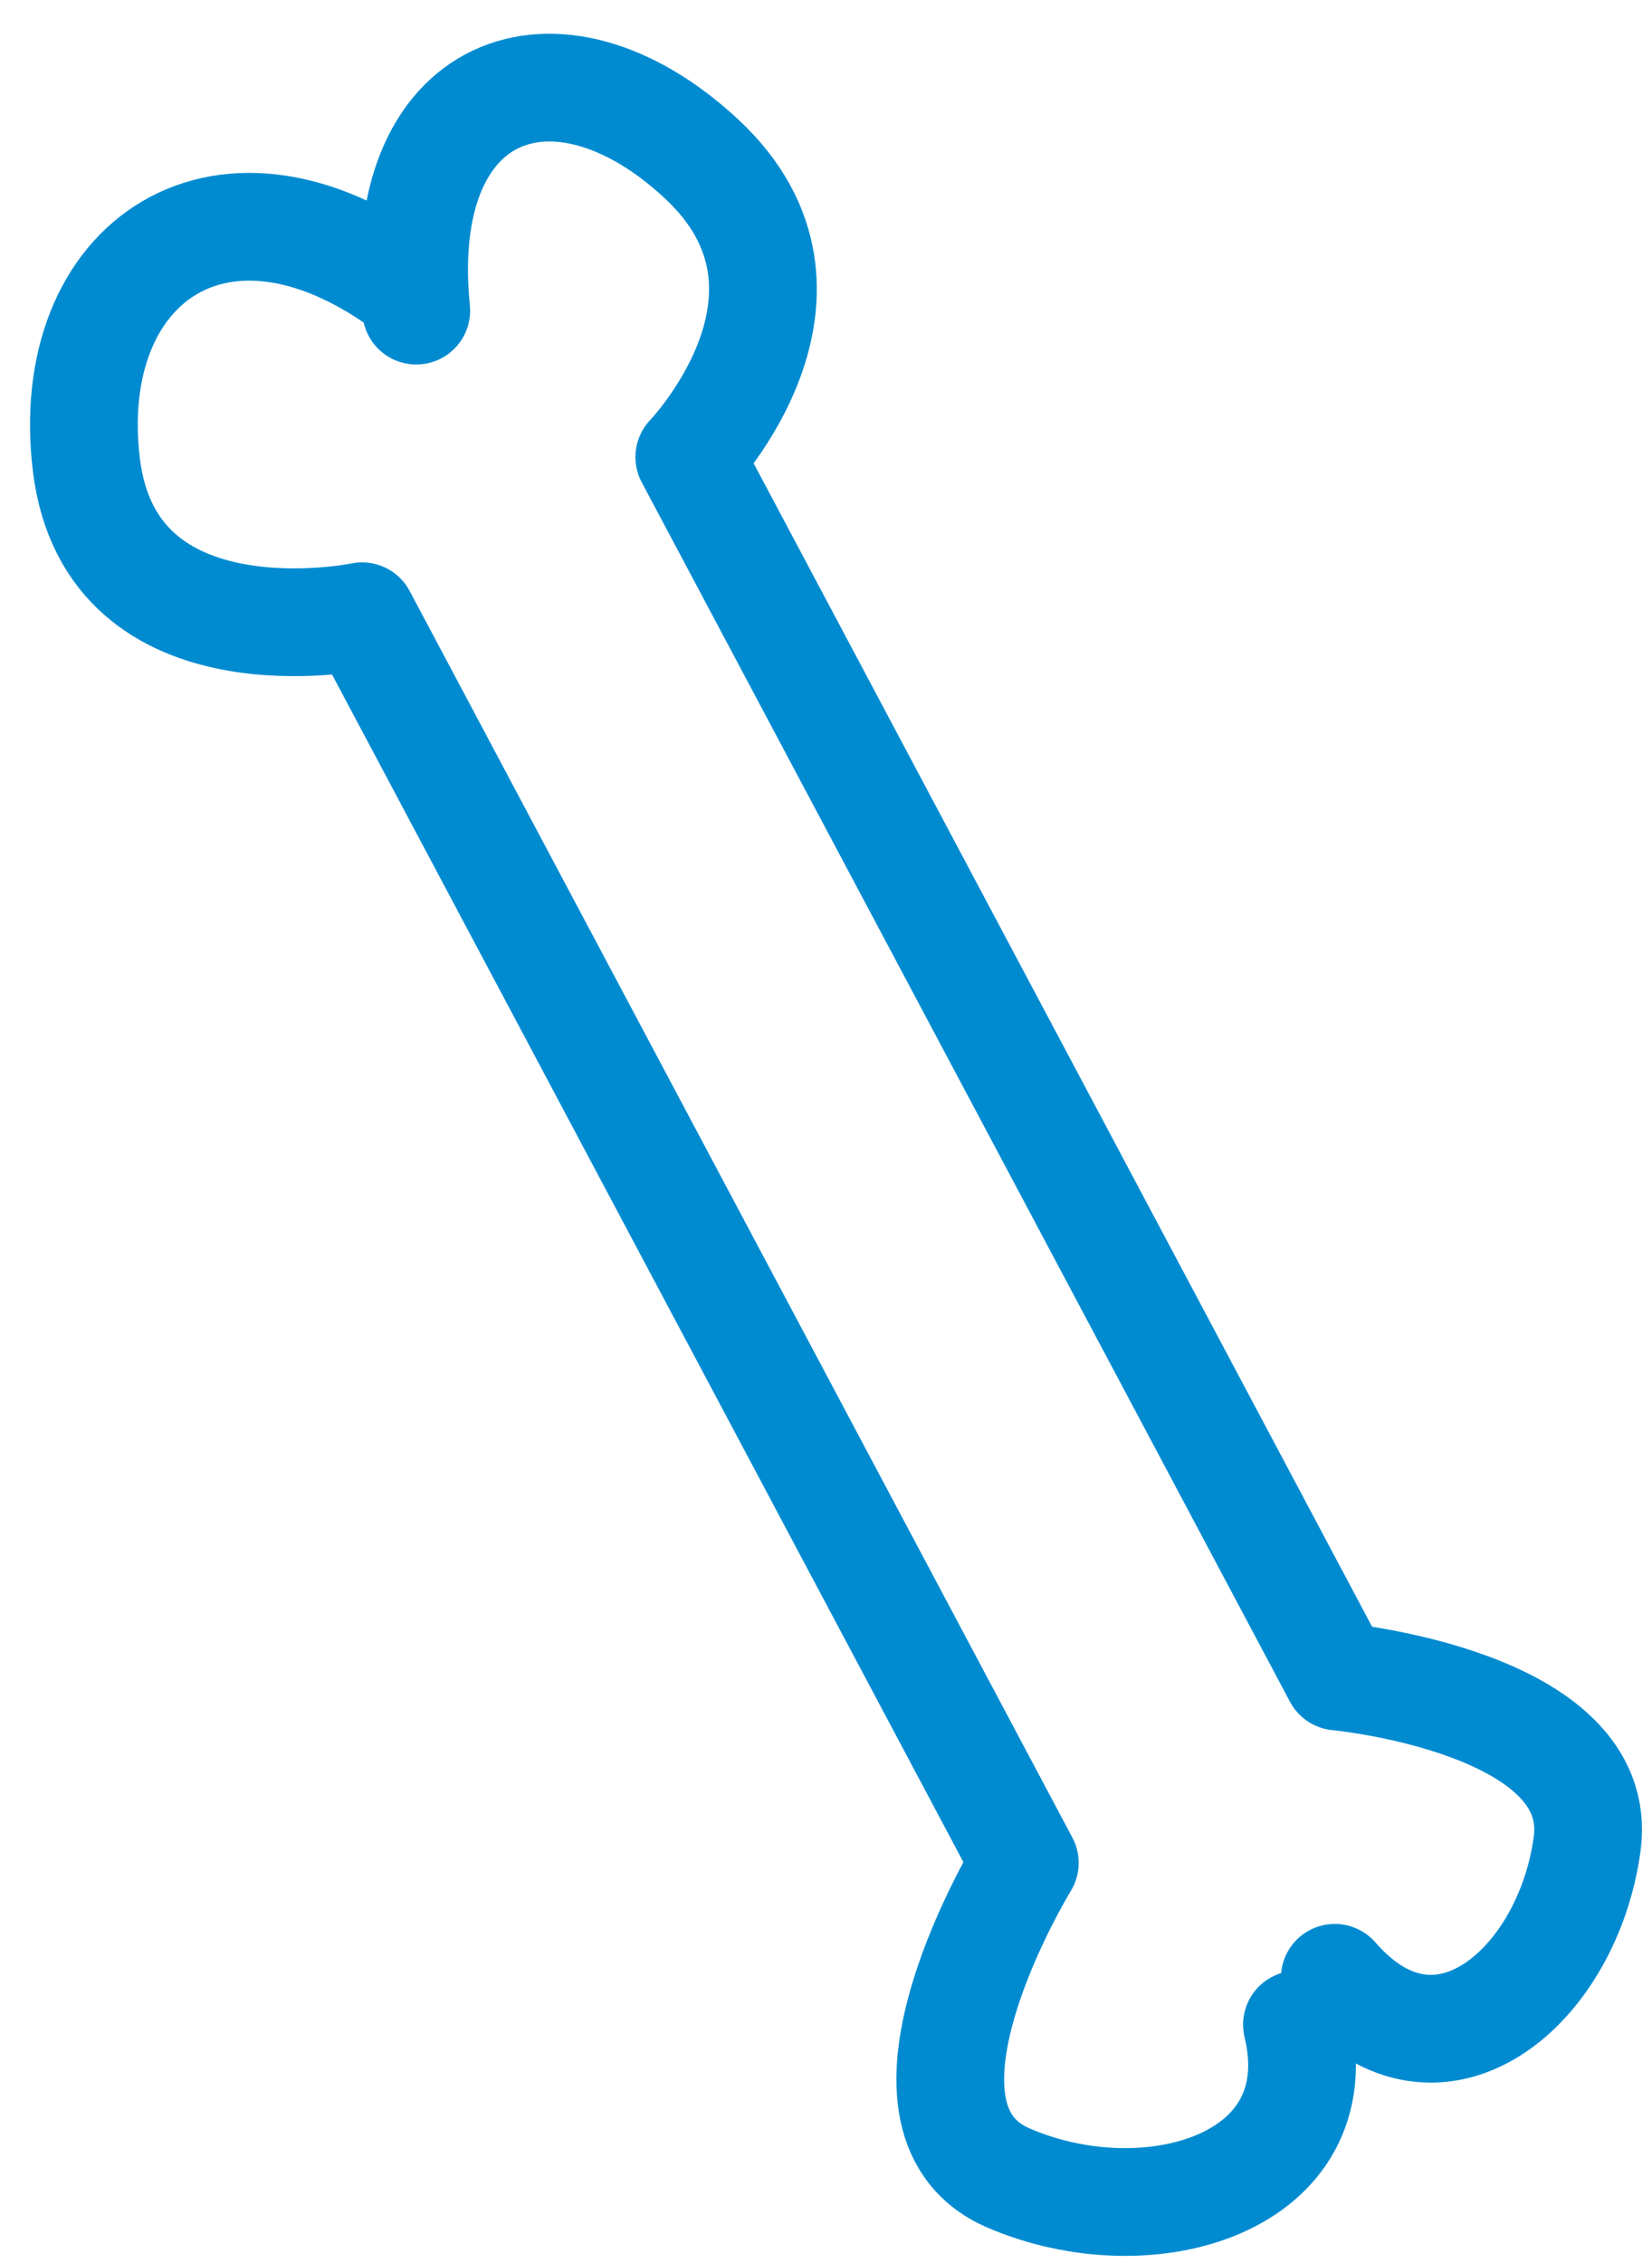
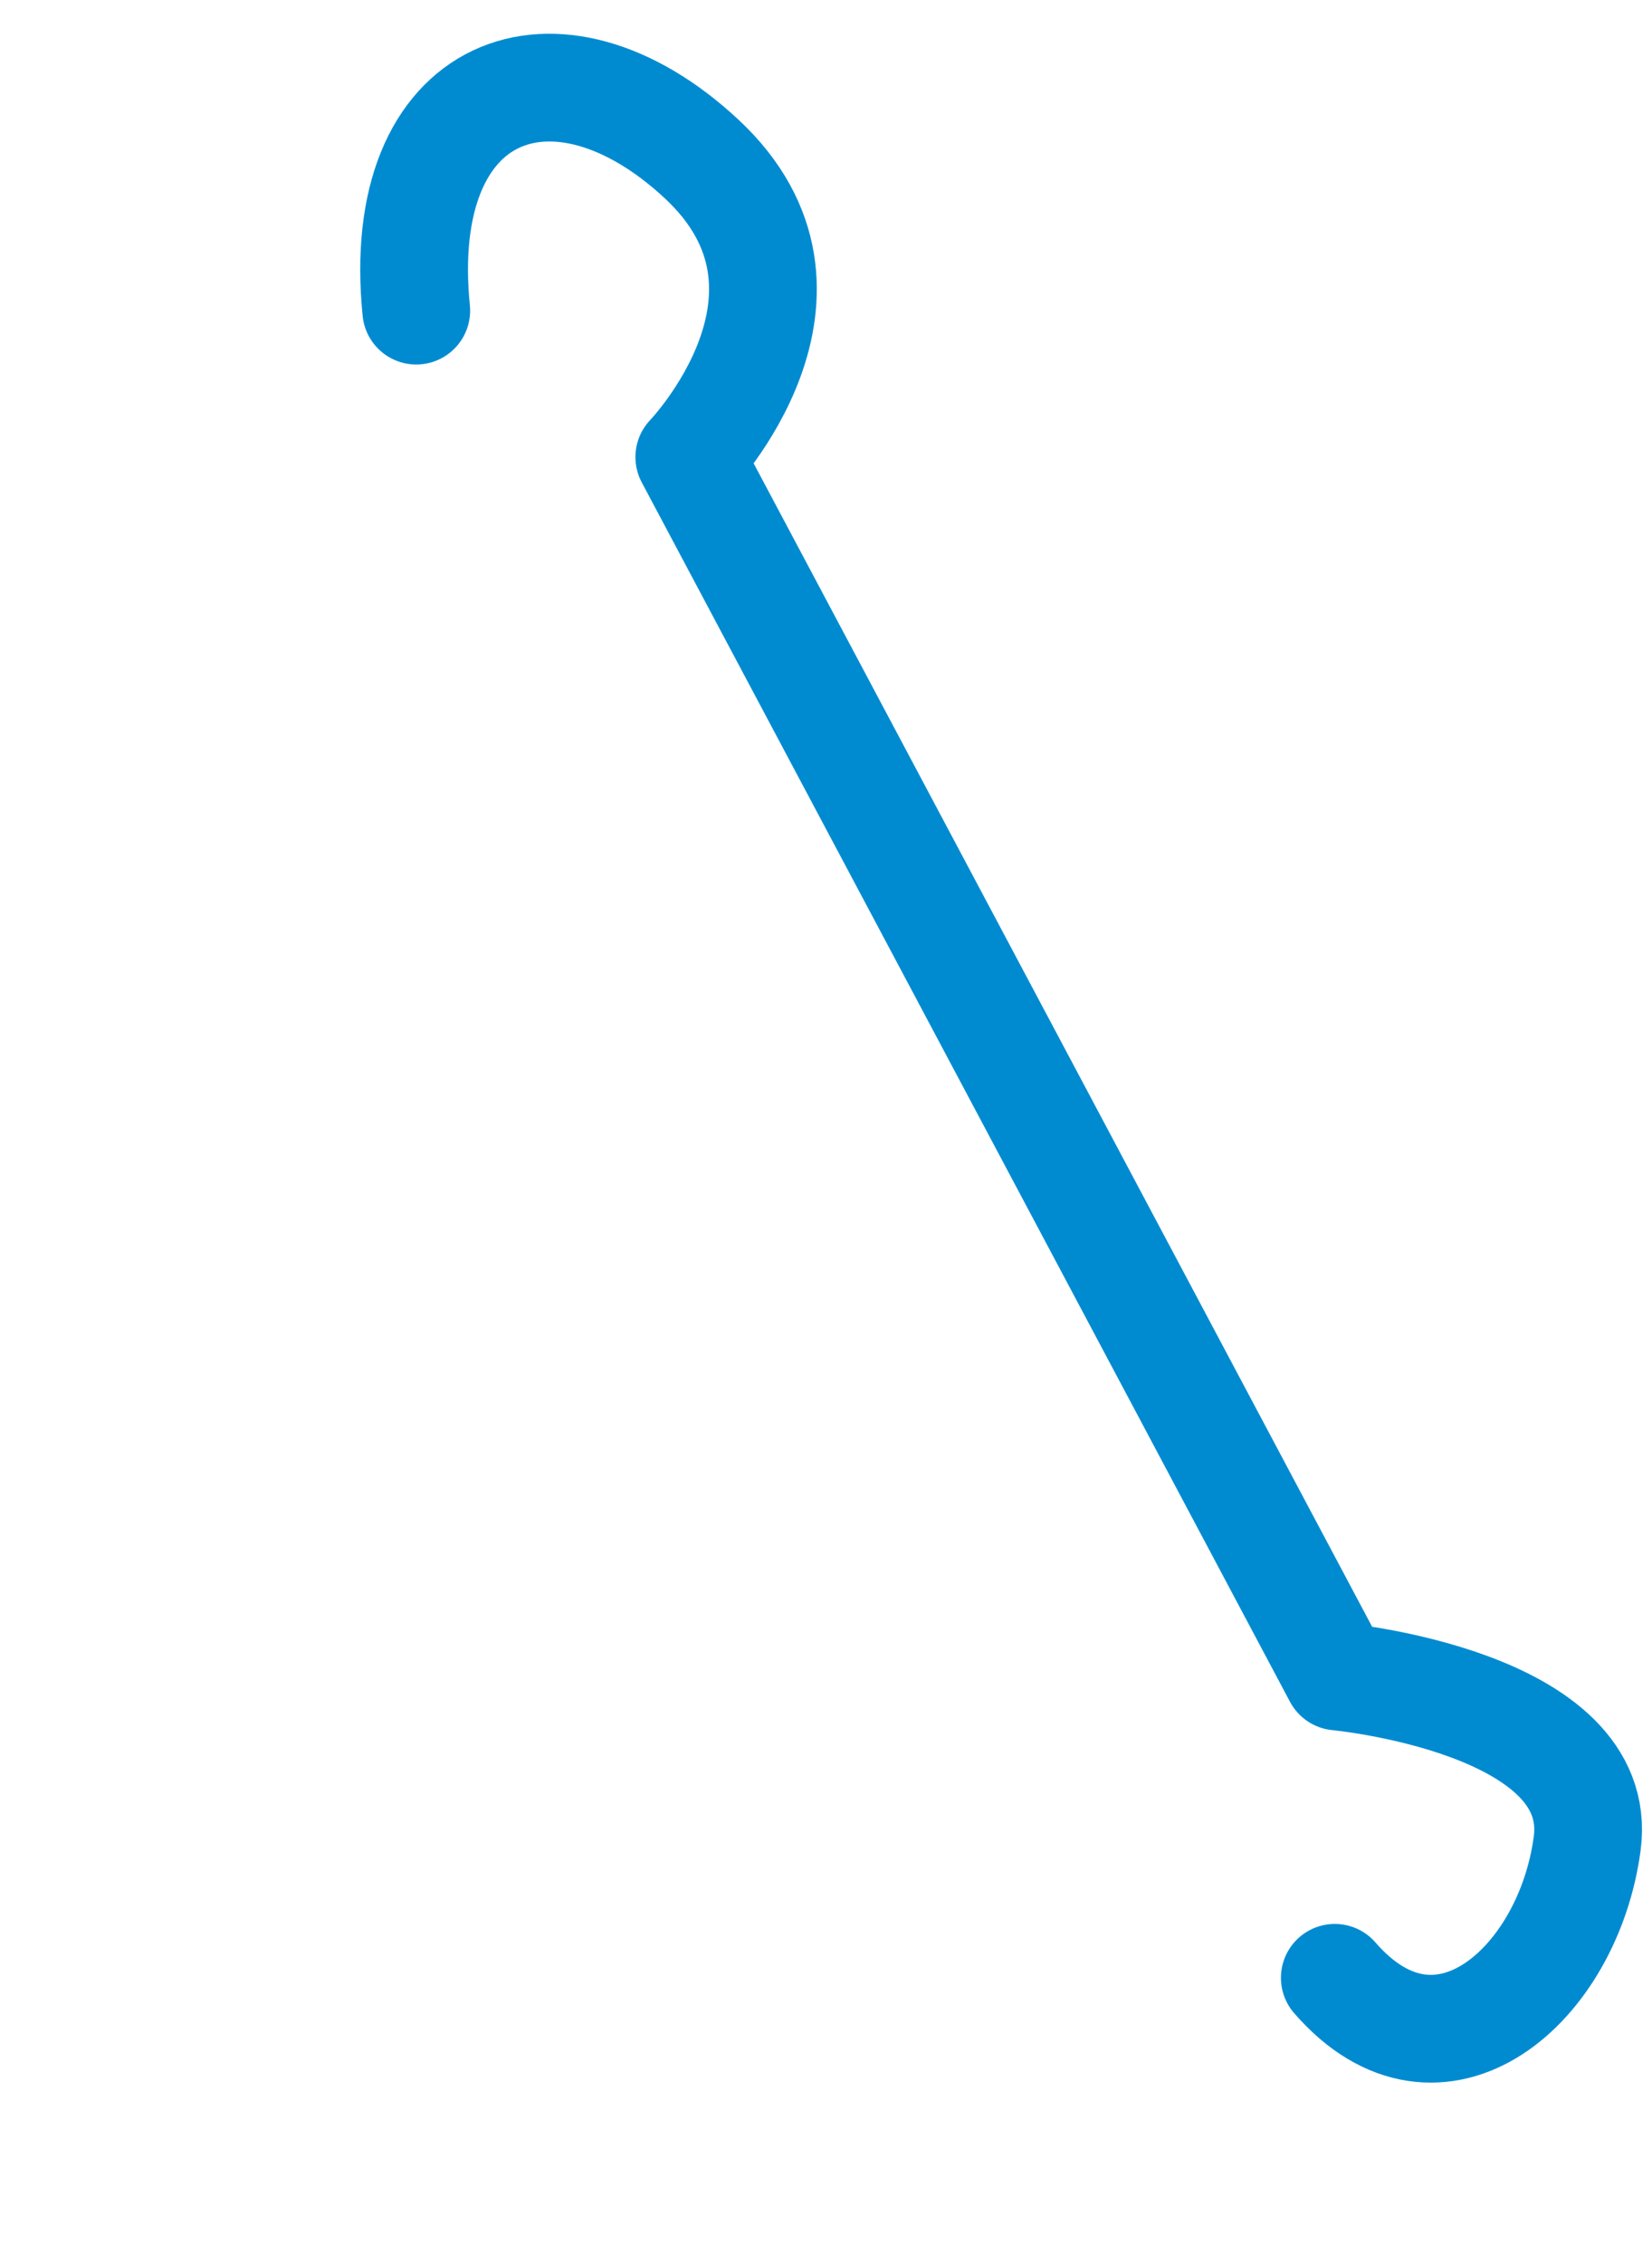
<svg xmlns="http://www.w3.org/2000/svg" width="46px" height="63px" viewBox="0 0 46 63" version="1.1">
  <title>Group 5</title>
  <desc>Created with Sketch.</desc>
  <g id="Page-1" stroke="none" stroke-width="1" fill="none" fill-rule="evenodd" stroke-linecap="round" stroke-linejoin="round">
    <g id="Essential-Building-block" transform="translate(-386, -858)" stroke="#008BD1" stroke-width="3">
      <g id="Group-5" transform="translate(385, 858)">
-         <path d="M25.51,7.523 C22.768,1.528 17.285,2.194 15.228,7.523 C13.17,12.854 20.026,14.852 20.026,14.852 L20.026,54.159 C20.026,54.159 12.855,58.377 15.507,61.692 C18.16,65.006 23.466,66.111 24.603,61.692" id="Stroke-1" transform="translate(20.176, 33.94) rotate(-28) translate(-20.176, -33.94) " />
        <path d="M24.176,3.432 C26.576,-2.434 31.373,-1.783 33.173,3.432 C34.972,8.645 28.975,10.601 28.975,10.601 L28.975,49.051 C28.975,49.051 35.249,53.178 32.928,56.421 C30.607,59.664 25.964,60.745 24.969,56.421" id="Stroke-3" transform="translate(28.843, 29.273) rotate(-28) translate(-28.843, -29.273) " />
      </g>
    </g>
  </g>
</svg>